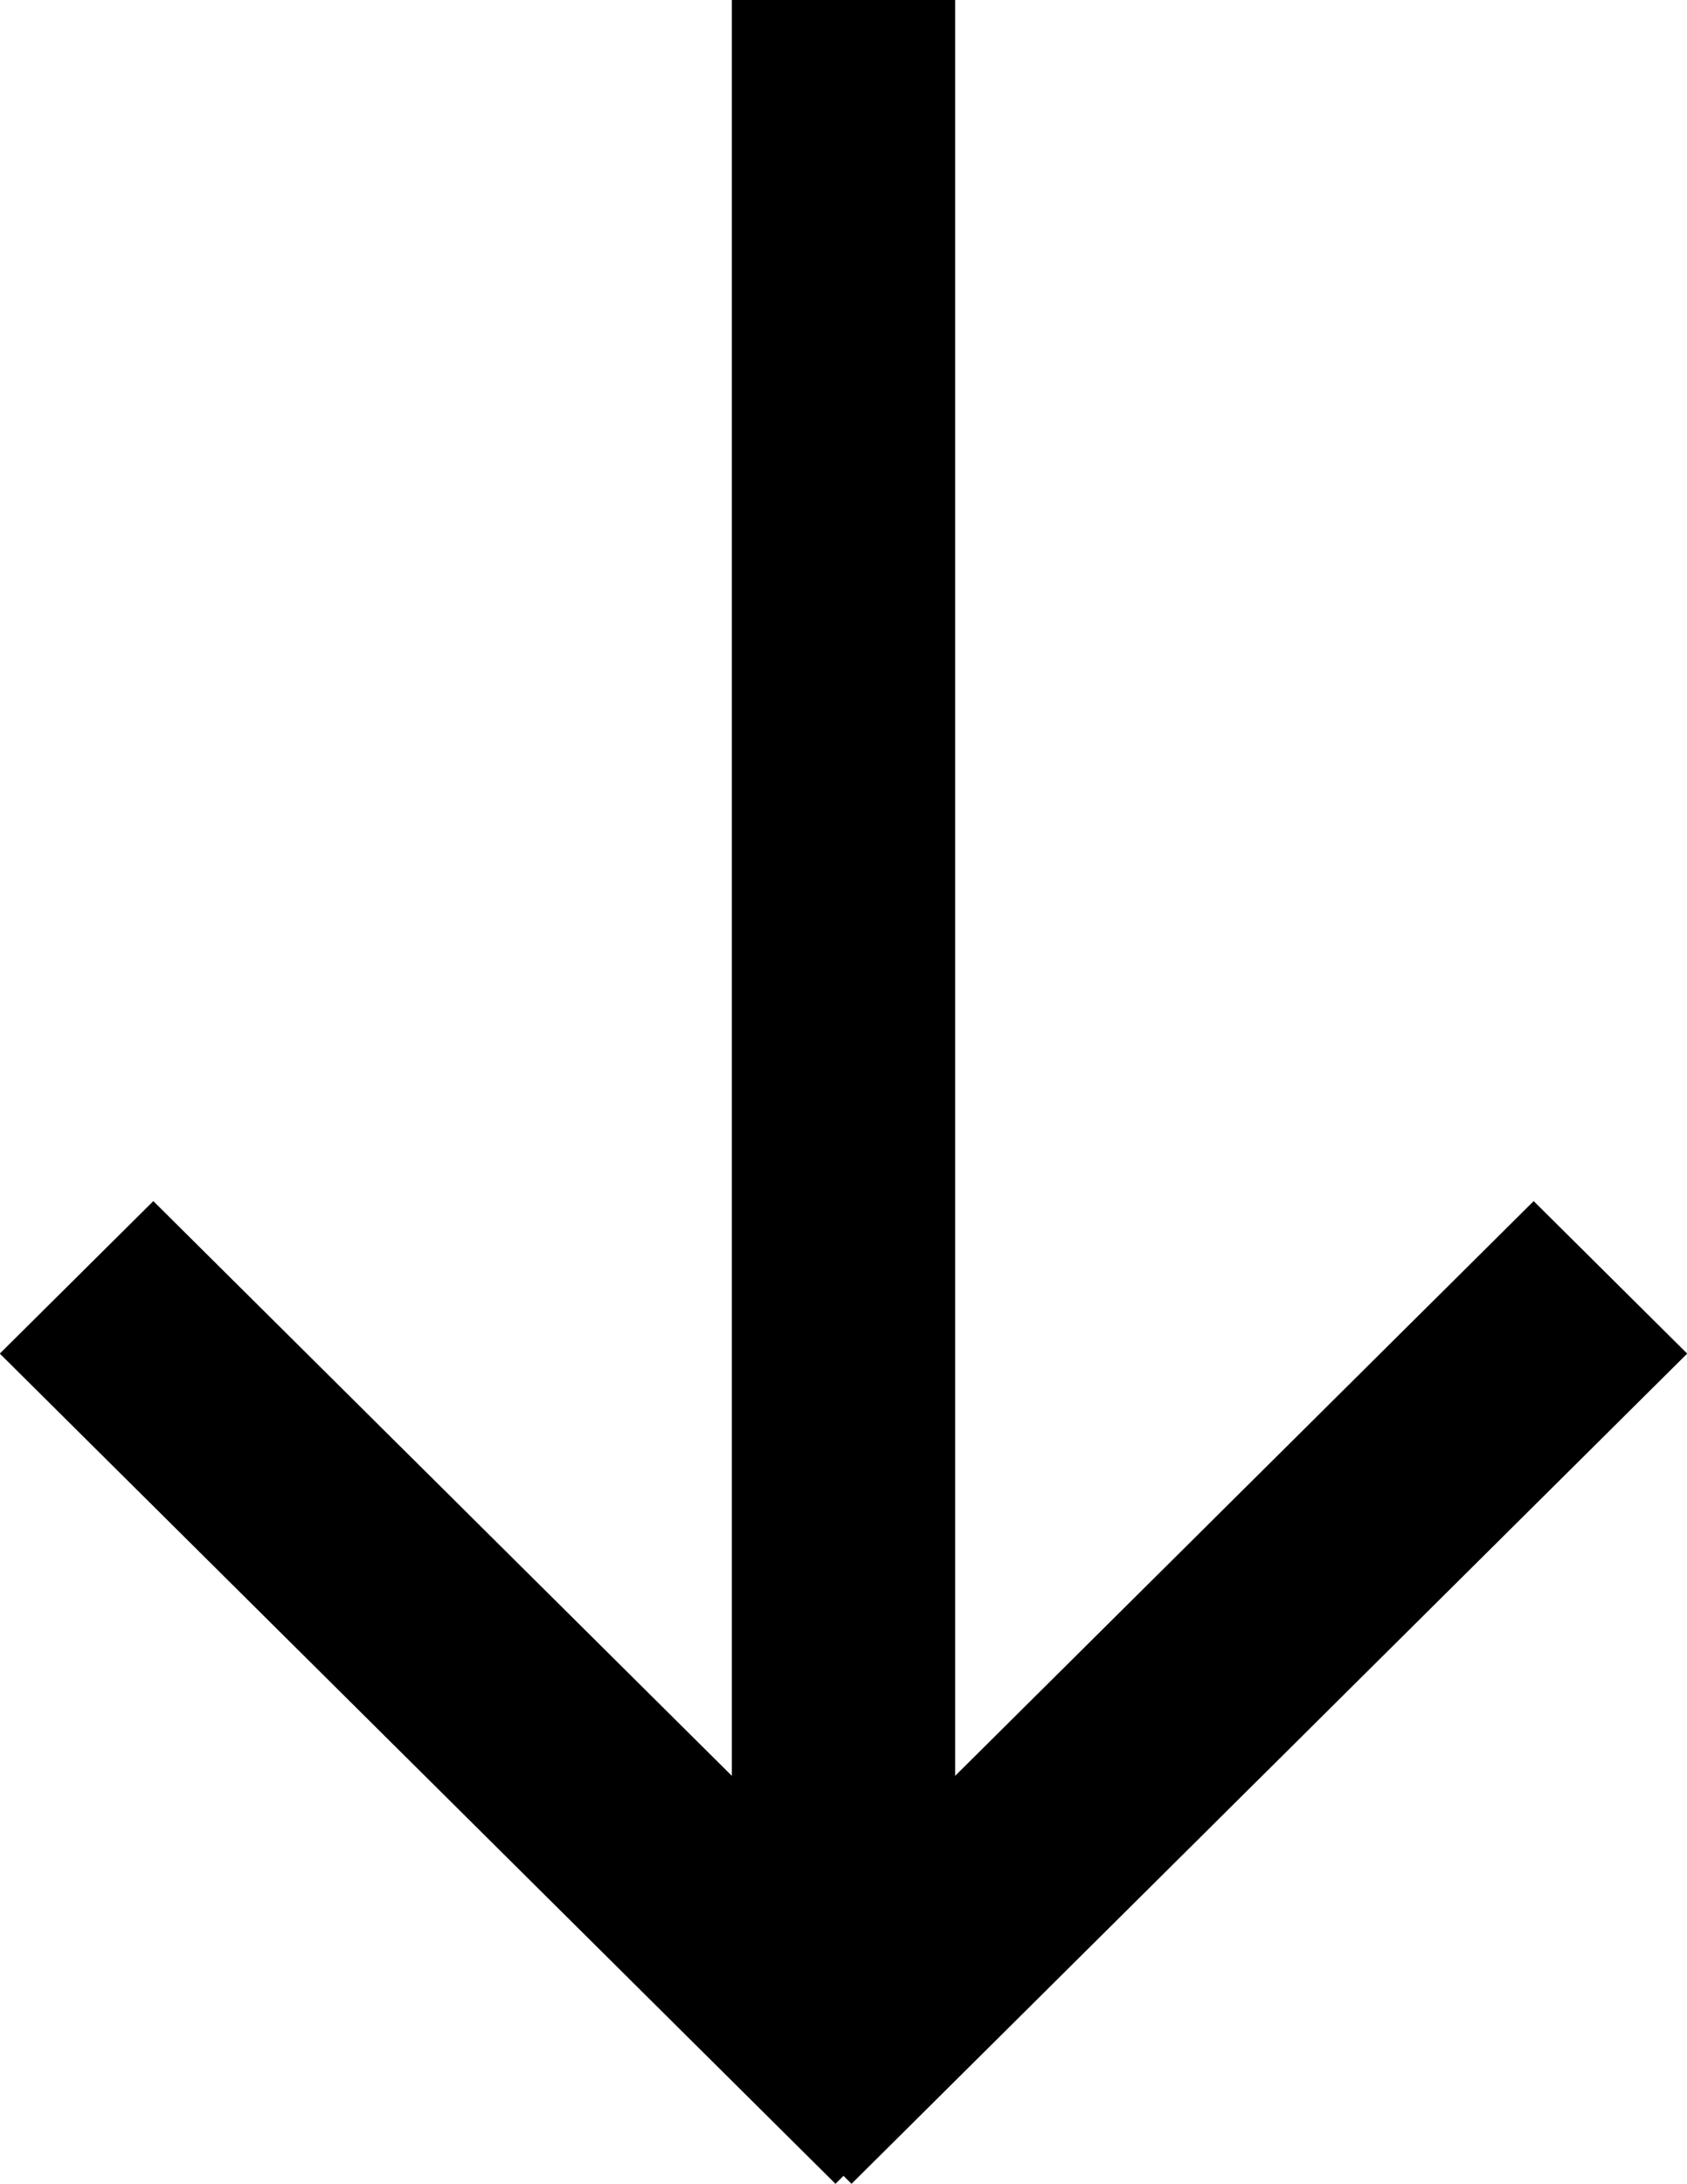
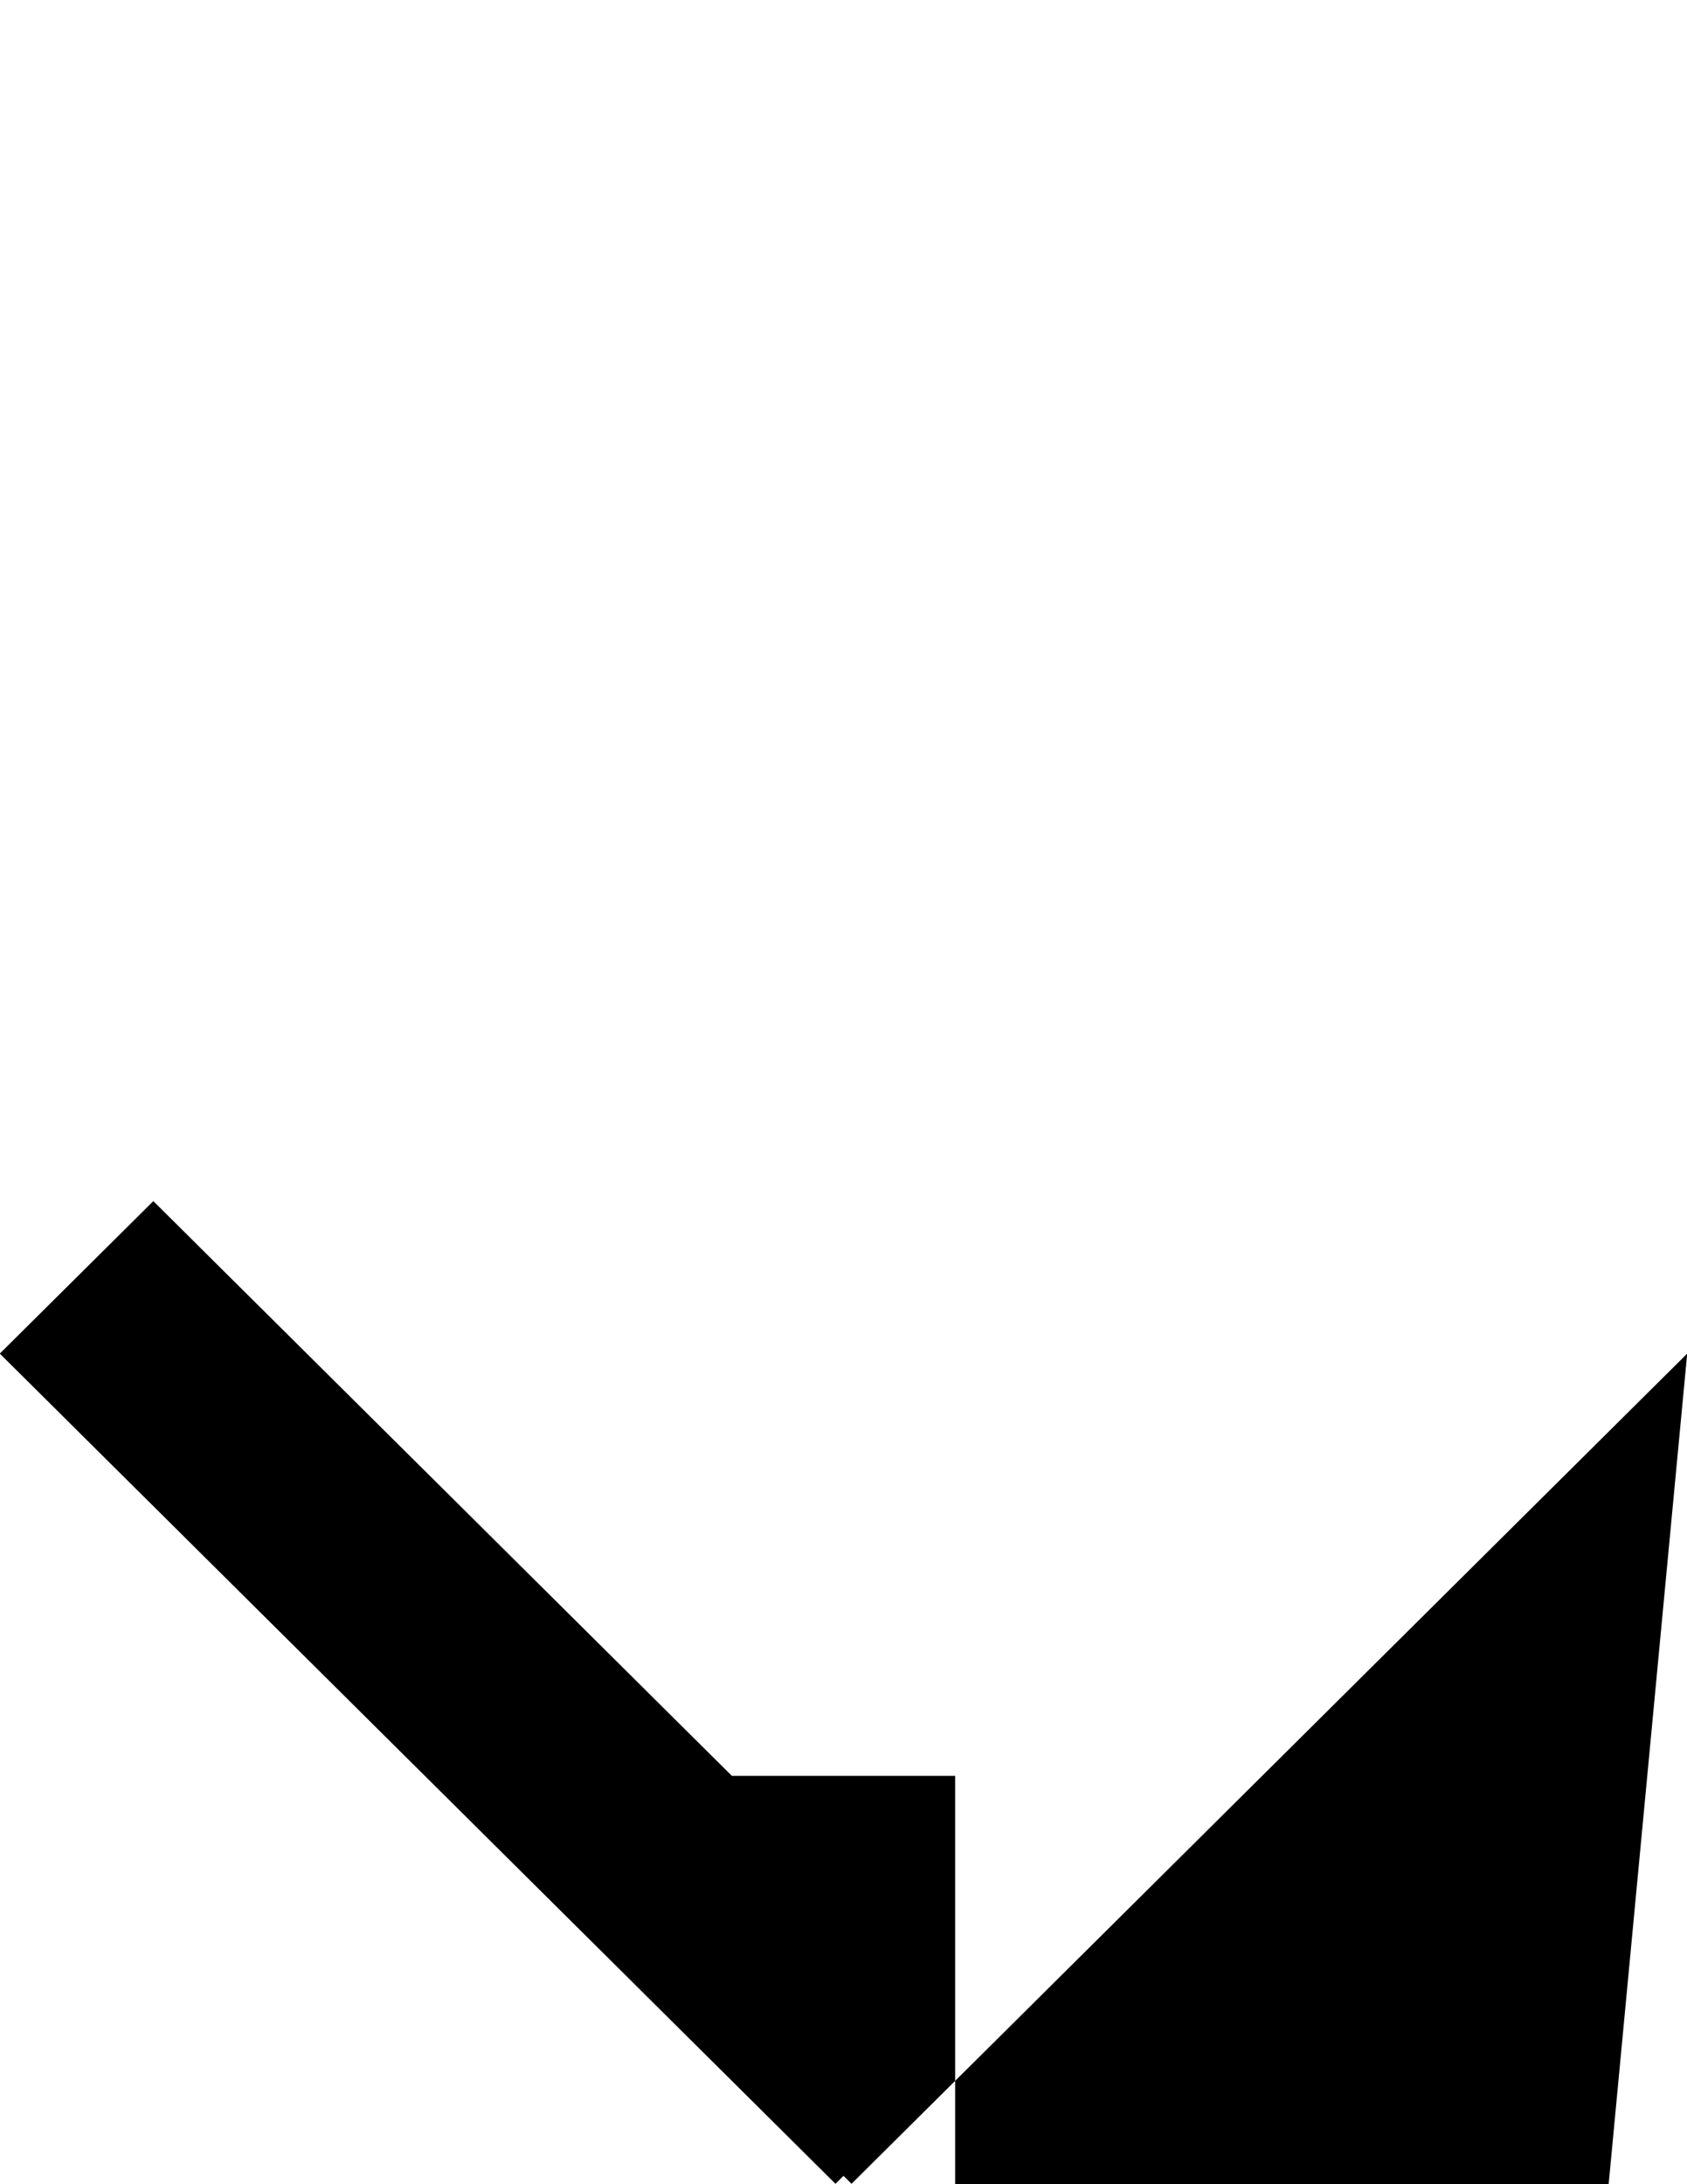
<svg xmlns="http://www.w3.org/2000/svg" height="22" width="17">
-   <path d="M17.002 13.634l-8.421 8.362-.081-.08-.081.08-8.421-8.362 1.547-1.536 5.83 5.789V0h2.25v17.887l5.83-5.789z" fill-rule="evenodd" />
+   <path d="M17.002 13.634l-8.421 8.362-.081-.08-.081.08-8.421-8.362 1.547-1.536 5.83 5.789h2.25v17.887l5.83-5.789z" fill-rule="evenodd" />
</svg>